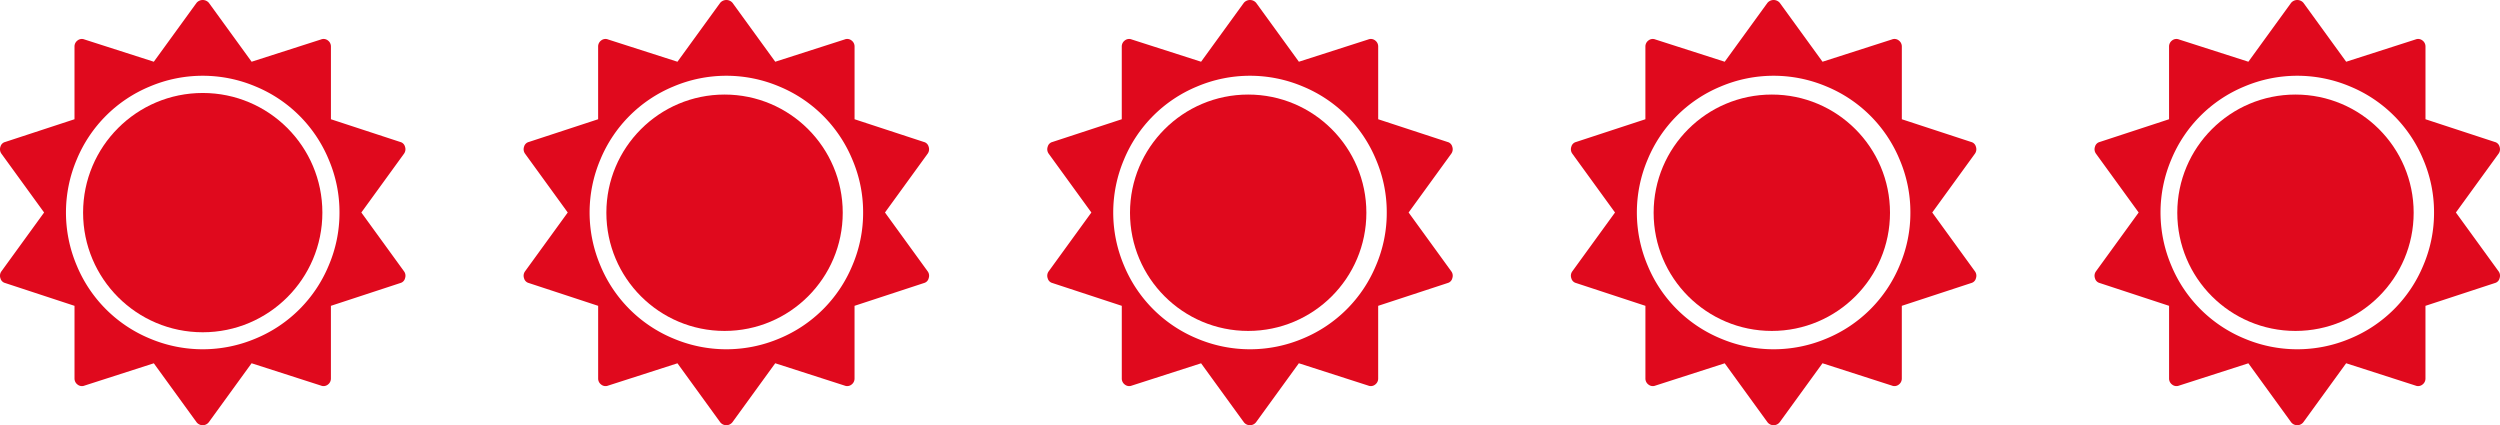
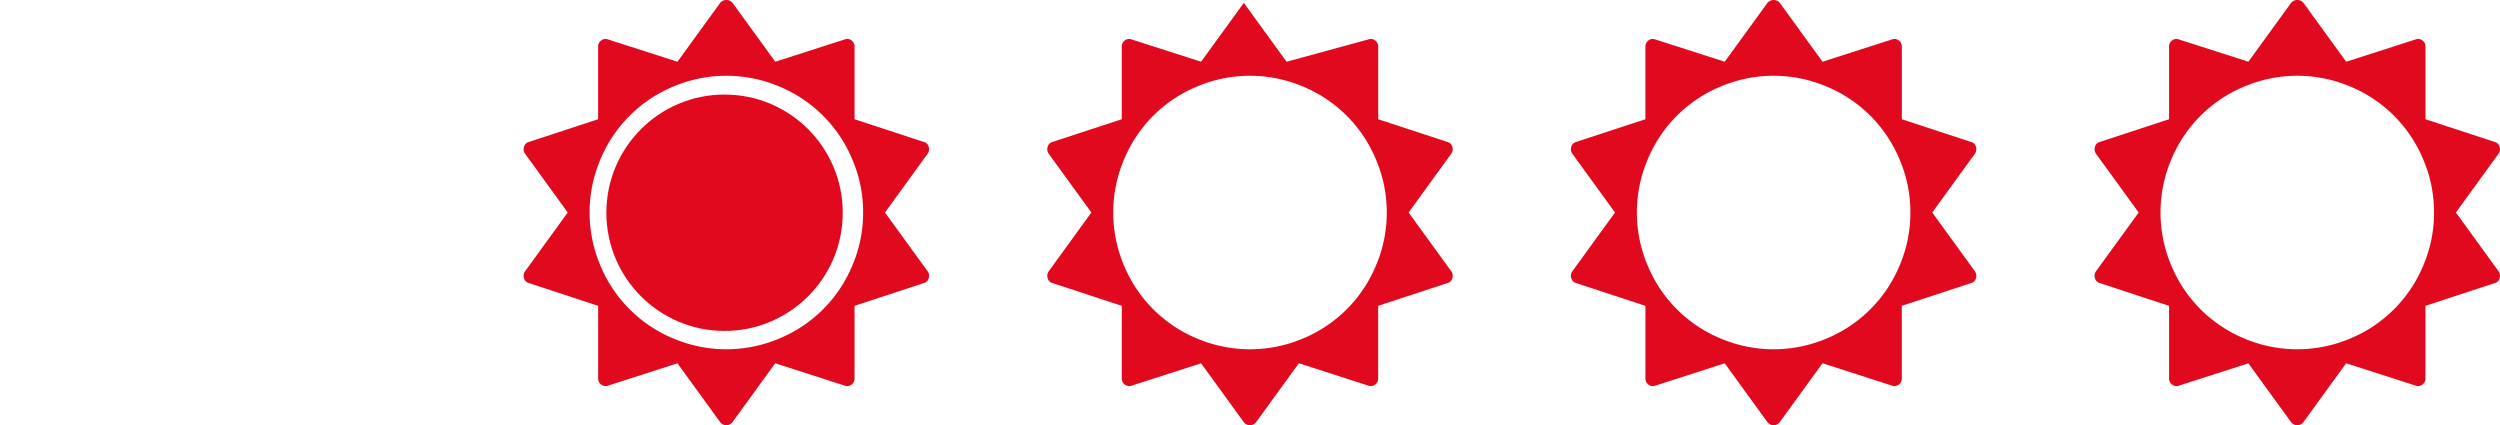
<svg xmlns="http://www.w3.org/2000/svg" width="125.374" height="21.326" viewBox="0 0 125.374 21.326">
  <g id="Gruppe_11" data-name="Gruppe 11" transform="translate(-780 -4894.674)">
    <g id="Gruppe_3" data-name="Gruppe 3" transform="translate(780 4894.674)">
-       <path id="sun-o" d="M17.23,10.677a6.706,6.706,0,0,0-.542-2.661,6.763,6.763,0,0,0-3.655-3.655,6.809,6.809,0,0,0-5.323,0A6.763,6.763,0,0,0,4.055,8.016a6.808,6.808,0,0,0,0,5.323A6.763,6.763,0,0,0,7.71,16.994a6.808,6.808,0,0,0,5.323,0,6.763,6.763,0,0,0,3.655-3.655A6.7,6.7,0,0,0,17.23,10.677Zm3.287,3.3a.329.329,0,0,1-.238.238L16.8,15.357V19a.373.373,0,0,1-.155.309.347.347,0,0,1-.346.047l-3.477-1.119-2.143,2.953a.387.387,0,0,1-.619,0L7.919,18.239,4.442,19.358A.347.347,0,0,1,4.1,19.31.373.373,0,0,1,3.942,19V15.357L.465,14.214a.329.329,0,0,1-.238-.238.373.373,0,0,1,.047-.346l2.143-2.953L.274,7.724a.378.378,0,0,1-.047-.346A.329.329,0,0,1,.465,7.14L3.941,6V2.354A.373.373,0,0,1,4.1,2.045.347.347,0,0,1,4.442,2L7.919,3.116,10.062.163a.406.406,0,0,1,.619,0l2.143,2.953L16.3,2a.347.347,0,0,1,.346.047.373.373,0,0,1,.155.309V6L20.278,7.14a.329.329,0,0,1,.238.238.381.381,0,0,1-.047.346l-2.143,2.953,2.143,2.953a.371.371,0,0,1,.047.346Z" transform="translate(-0.205 -0.02)" fill="#e0091d" />
-       <circle id="Ellipse_1" data-name="Ellipse 1" cx="6" cy="6" r="6" transform="translate(4.167 4.663)" fill="#e0091d" />
-     </g>
+       </g>
    <g id="Gruppe_4" data-name="Gruppe 4" transform="translate(806.26 4894.674)">
      <path id="sun-o-2" data-name="sun-o" d="M17.23,10.677a6.706,6.706,0,0,0-.542-2.661,6.763,6.763,0,0,0-3.655-3.655,6.809,6.809,0,0,0-5.323,0A6.763,6.763,0,0,0,4.055,8.016a6.808,6.808,0,0,0,0,5.323A6.763,6.763,0,0,0,7.71,16.994a6.808,6.808,0,0,0,5.323,0,6.763,6.763,0,0,0,3.655-3.655A6.7,6.7,0,0,0,17.23,10.677Zm3.287,3.3a.329.329,0,0,1-.238.238L16.8,15.357V19a.373.373,0,0,1-.155.309.347.347,0,0,1-.346.047l-3.477-1.119-2.143,2.953a.387.387,0,0,1-.619,0L7.919,18.239,4.442,19.358A.347.347,0,0,1,4.1,19.31.373.373,0,0,1,3.942,19V15.357L.465,14.214a.329.329,0,0,1-.238-.238.373.373,0,0,1,.047-.346l2.143-2.953L.274,7.724a.378.378,0,0,1-.047-.346A.329.329,0,0,1,.465,7.14L3.941,6V2.354A.373.373,0,0,1,4.1,2.045.347.347,0,0,1,4.442,2L7.919,3.116,10.062.163a.406.406,0,0,1,.619,0l2.143,2.953L16.3,2a.347.347,0,0,1,.346.047.373.373,0,0,1,.155.309V6L20.278,7.14a.329.329,0,0,1,.238.238.381.381,0,0,1-.047.346l-2.143,2.953,2.143,2.953a.371.371,0,0,1,.047.346Z" transform="translate(-0.205 -0.02)" fill="#e0091d" />
      <ellipse id="Ellipse_1-2" data-name="Ellipse 1" cx="5.927" cy="5.927" rx="5.927" ry="5.927" transform="translate(4.149 4.742)" fill="#e0091d" />
    </g>
    <g id="Gruppe_5" data-name="Gruppe 5" transform="translate(832.52 4894.674)">
-       <path id="sun-o-3" data-name="sun-o" d="M17.23,10.677a6.706,6.706,0,0,0-.542-2.661,6.763,6.763,0,0,0-3.655-3.655,6.809,6.809,0,0,0-5.323,0A6.763,6.763,0,0,0,4.055,8.016a6.808,6.808,0,0,0,0,5.323A6.763,6.763,0,0,0,7.71,16.994a6.808,6.808,0,0,0,5.323,0,6.763,6.763,0,0,0,3.655-3.655A6.7,6.7,0,0,0,17.23,10.677Zm3.287,3.3a.329.329,0,0,1-.238.238L16.8,15.357V19a.373.373,0,0,1-.155.309.347.347,0,0,1-.346.047l-3.477-1.119-2.143,2.953a.387.387,0,0,1-.619,0L7.919,18.239,4.442,19.358A.347.347,0,0,1,4.1,19.31.373.373,0,0,1,3.942,19V15.357L.465,14.214a.329.329,0,0,1-.238-.238.373.373,0,0,1,.047-.346l2.143-2.953L.274,7.724a.378.378,0,0,1-.047-.346A.329.329,0,0,1,.465,7.14L3.941,6V2.354A.373.373,0,0,1,4.1,2.045.347.347,0,0,1,4.442,2L7.919,3.116,10.062.163a.406.406,0,0,1,.619,0l2.143,2.953L16.3,2a.347.347,0,0,1,.346.047.373.373,0,0,1,.155.309V6L20.278,7.14a.329.329,0,0,1,.238.238.381.381,0,0,1-.047.346l-2.143,2.953,2.143,2.953a.371.371,0,0,1,.047.346Z" transform="translate(-0.205 -0.02)" fill="#e0091d" />
-       <ellipse id="Ellipse_1-3" data-name="Ellipse 1" cx="5.927" cy="5.927" rx="5.927" ry="5.927" transform="translate(4.149 4.742)" fill="#e0091d" />
+       <path id="sun-o-3" data-name="sun-o" d="M17.23,10.677a6.706,6.706,0,0,0-.542-2.661,6.763,6.763,0,0,0-3.655-3.655,6.809,6.809,0,0,0-5.323,0A6.763,6.763,0,0,0,4.055,8.016a6.808,6.808,0,0,0,0,5.323A6.763,6.763,0,0,0,7.71,16.994a6.808,6.808,0,0,0,5.323,0,6.763,6.763,0,0,0,3.655-3.655A6.7,6.7,0,0,0,17.23,10.677Zm3.287,3.3a.329.329,0,0,1-.238.238L16.8,15.357V19a.373.373,0,0,1-.155.309.347.347,0,0,1-.346.047l-3.477-1.119-2.143,2.953a.387.387,0,0,1-.619,0L7.919,18.239,4.442,19.358A.347.347,0,0,1,4.1,19.31.373.373,0,0,1,3.942,19V15.357L.465,14.214a.329.329,0,0,1-.238-.238.373.373,0,0,1,.047-.346l2.143-2.953L.274,7.724a.378.378,0,0,1-.047-.346A.329.329,0,0,1,.465,7.14L3.941,6V2.354A.373.373,0,0,1,4.1,2.045.347.347,0,0,1,4.442,2L7.919,3.116,10.062.163l2.143,2.953L16.3,2a.347.347,0,0,1,.346.047.373.373,0,0,1,.155.309V6L20.278,7.14a.329.329,0,0,1,.238.238.381.381,0,0,1-.047.346l-2.143,2.953,2.143,2.953a.371.371,0,0,1,.047.346Z" transform="translate(-0.205 -0.02)" fill="#e0091d" />
    </g>
    <g id="Gruppe_6" data-name="Gruppe 6" transform="translate(858.78 4894.674)">
      <path id="sun-o-4" data-name="sun-o" d="M17.23,10.677a6.706,6.706,0,0,0-.542-2.661,6.763,6.763,0,0,0-3.655-3.655,6.809,6.809,0,0,0-5.323,0A6.763,6.763,0,0,0,4.055,8.016a6.808,6.808,0,0,0,0,5.323A6.763,6.763,0,0,0,7.71,16.994a6.808,6.808,0,0,0,5.323,0,6.763,6.763,0,0,0,3.655-3.655A6.7,6.7,0,0,0,17.23,10.677Zm3.287,3.3a.329.329,0,0,1-.238.238L16.8,15.357V19a.373.373,0,0,1-.155.309.347.347,0,0,1-.346.047l-3.477-1.119-2.143,2.953a.387.387,0,0,1-.619,0L7.919,18.239,4.442,19.358A.347.347,0,0,1,4.1,19.31.373.373,0,0,1,3.942,19V15.357L.465,14.214a.329.329,0,0,1-.238-.238.373.373,0,0,1,.047-.346l2.143-2.953L.274,7.724a.378.378,0,0,1-.047-.346A.329.329,0,0,1,.465,7.14L3.941,6V2.354A.373.373,0,0,1,4.1,2.045.347.347,0,0,1,4.442,2L7.919,3.116,10.062.163a.406.406,0,0,1,.619,0l2.143,2.953L16.3,2a.347.347,0,0,1,.346.047.373.373,0,0,1,.155.309V6L20.278,7.14a.329.329,0,0,1,.238.238.381.381,0,0,1-.047.346l-2.143,2.953,2.143,2.953a.371.371,0,0,1,.047.346Z" transform="translate(-0.205 -0.02)" fill="#e0091d" />
-       <ellipse id="Ellipse_1-4" data-name="Ellipse 1" cx="5.927" cy="5.927" rx="5.927" ry="5.927" transform="translate(4.149 4.742)" fill="#e0091d" />
    </g>
    <g id="Gruppe_7" data-name="Gruppe 7" transform="translate(885.041 4894.674)">
      <path id="sun-o-5" data-name="sun-o" d="M17.23,10.677a6.706,6.706,0,0,0-.542-2.661,6.763,6.763,0,0,0-3.655-3.655,6.809,6.809,0,0,0-5.323,0A6.763,6.763,0,0,0,4.055,8.016a6.808,6.808,0,0,0,0,5.323A6.763,6.763,0,0,0,7.71,16.994a6.808,6.808,0,0,0,5.323,0,6.763,6.763,0,0,0,3.655-3.655A6.7,6.7,0,0,0,17.23,10.677Zm3.287,3.3a.329.329,0,0,1-.238.238L16.8,15.357V19a.373.373,0,0,1-.155.309.347.347,0,0,1-.346.047l-3.477-1.119-2.143,2.953a.387.387,0,0,1-.619,0L7.919,18.239,4.442,19.358A.347.347,0,0,1,4.1,19.31.373.373,0,0,1,3.942,19V15.357L.465,14.214a.329.329,0,0,1-.238-.238.373.373,0,0,1,.047-.346l2.143-2.953L.274,7.724a.378.378,0,0,1-.047-.346A.329.329,0,0,1,.465,7.14L3.941,6V2.354A.373.373,0,0,1,4.1,2.045.347.347,0,0,1,4.442,2L7.919,3.116,10.062.163a.406.406,0,0,1,.619,0l2.143,2.953L16.3,2a.347.347,0,0,1,.346.047.373.373,0,0,1,.155.309V6L20.278,7.14a.329.329,0,0,1,.238.238.381.381,0,0,1-.047.346l-2.143,2.953,2.143,2.953a.371.371,0,0,1,.047.346Z" transform="translate(-0.205 -0.02)" fill="#e0091d" />
-       <ellipse id="Ellipse_1-5" data-name="Ellipse 1" cx="5.927" cy="5.927" rx="5.927" ry="5.927" transform="translate(4.149 4.742)" fill="#e0091d" />
    </g>
  </g>
</svg>